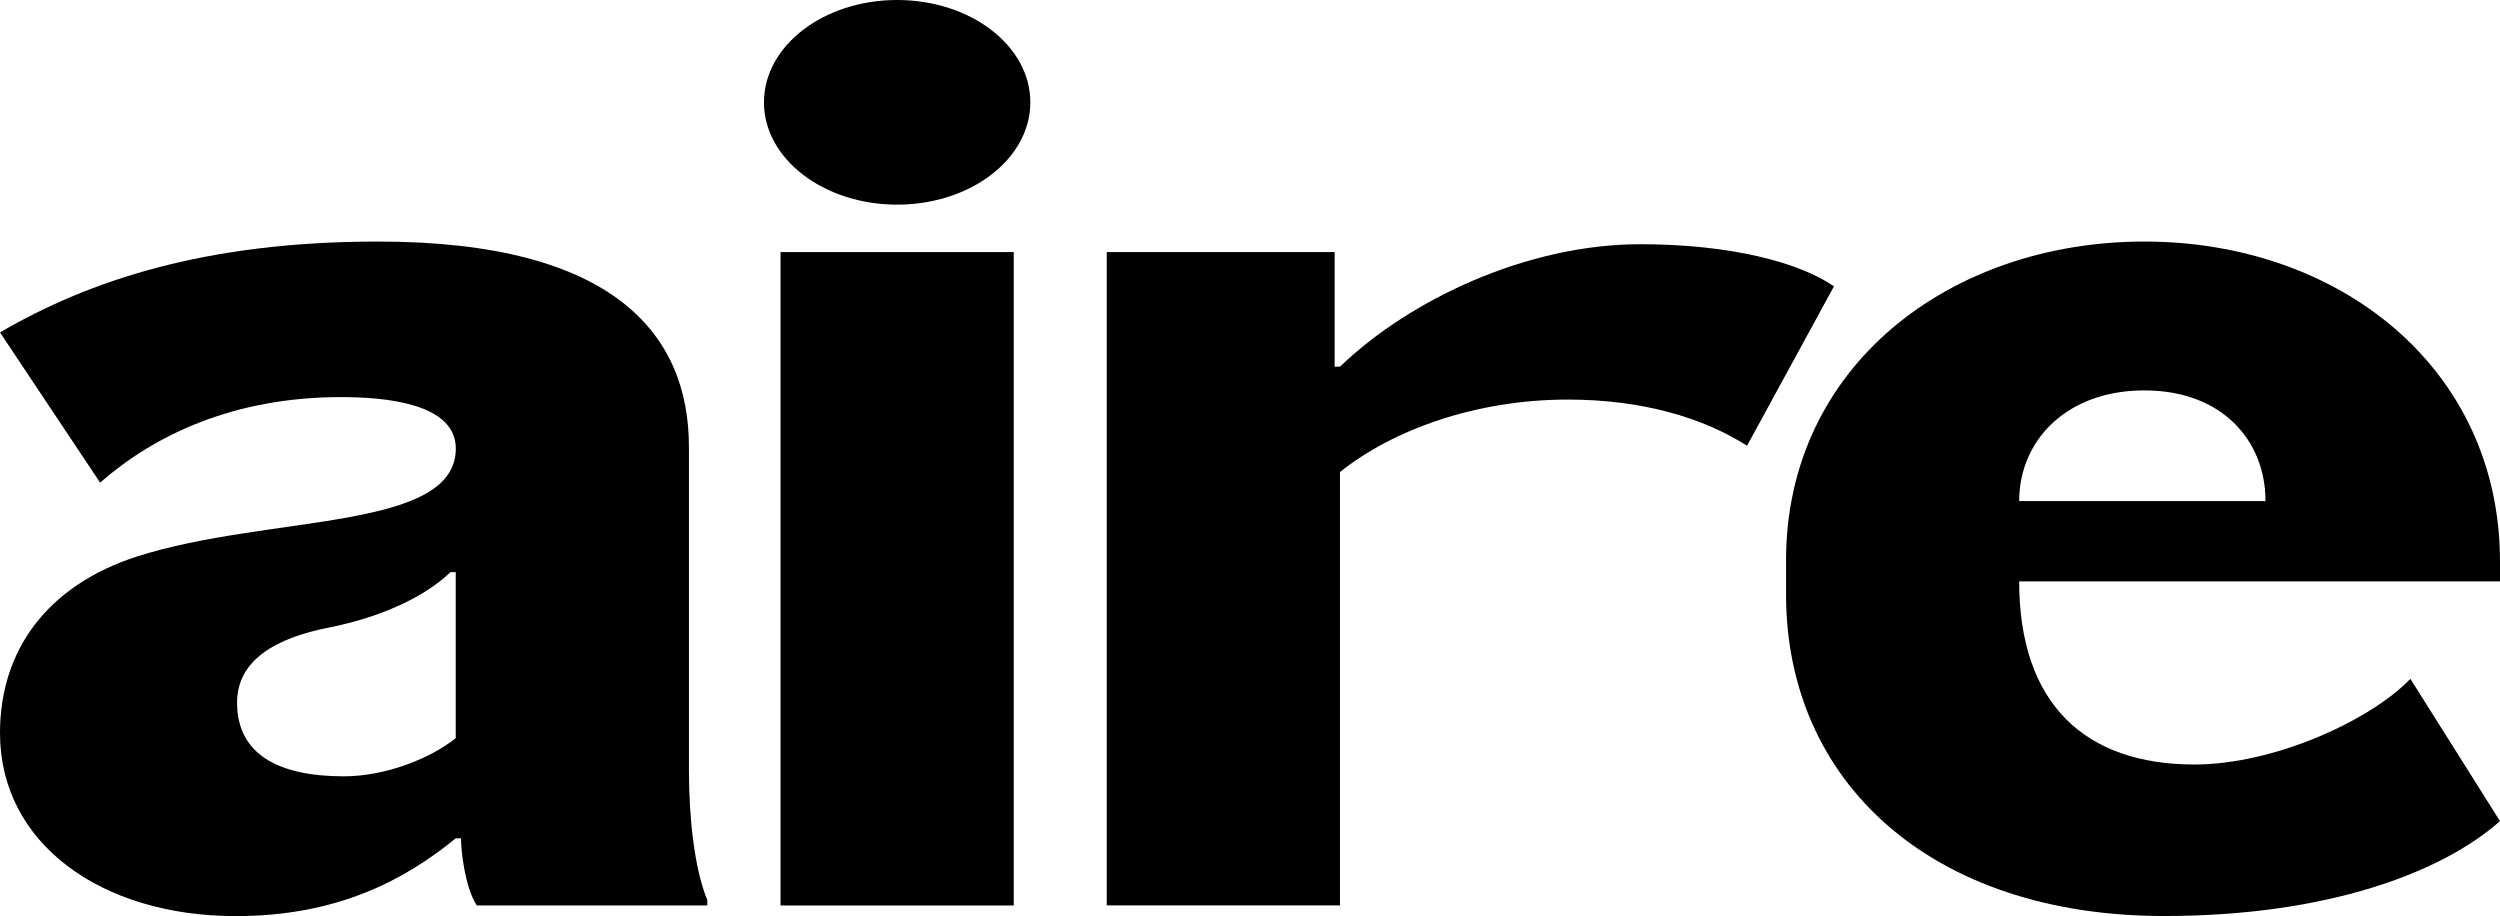
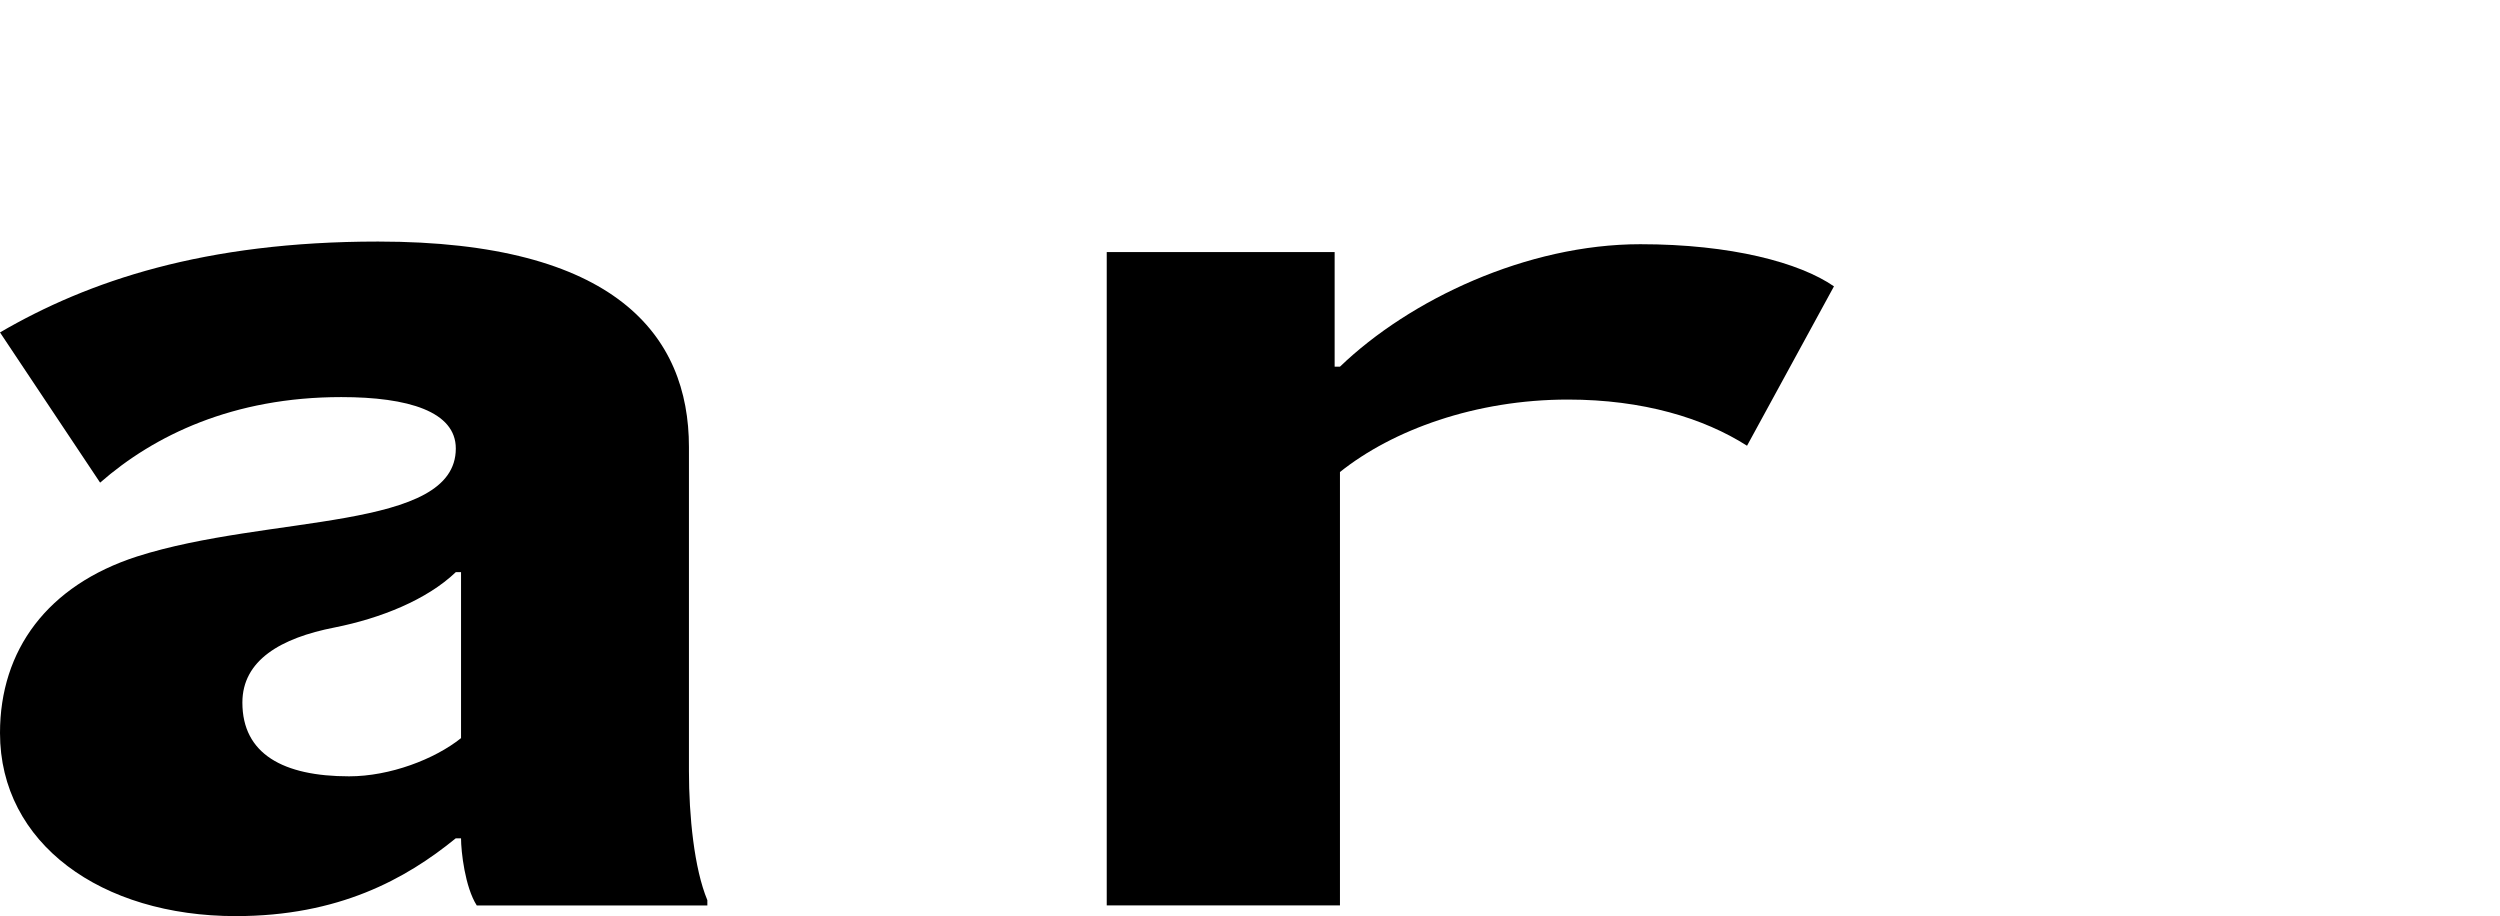
<svg xmlns="http://www.w3.org/2000/svg" id="Capa_2" data-name="Capa 2" viewBox="0 0 272.92 100">
  <g id="Capa_1-2" data-name="Capa 1">
    <g>
-       <path d="M0,36.29c9.63-5.61,22.29-9.92,41.27-9.92,25.88,0,33.94,10.21,33.94,22.43v35.38c0,4.89.57,10.64,2.01,14.09v.58h-25.17c-1.29-2.01-1.72-5.9-1.72-7.33h-.58c-5.47,4.46-12.8,8.49-24.01,8.49-14.67,0-25.74-7.91-25.74-19.99,0-9.06,5.18-16.11,14.96-19.27,14.38-4.6,34.8-2.74,34.8-11.79,0-4.03-5.18-5.61-12.51-5.61-11.79,0-20.42,4.17-26.32,9.34L0,36.29ZM49.76,62.46h-.58c-3.16,3.02-8.2,5.04-13.23,6.04-5.9,1.15-10.07,3.59-10.07,8.2,0,5.61,4.46,8.05,11.65,8.05,4.46,0,9.35-1.87,12.22-4.17v-18.12Z" />
-       <path d="M85.21,27.52h25.46v71.33h-25.46V27.52Z" />
+       <path d="M0,36.29c9.63-5.61,22.29-9.92,41.27-9.92,25.88,0,33.94,10.21,33.94,22.43v35.38c0,4.89.57,10.64,2.01,14.09v.58h-25.17c-1.29-2.01-1.72-5.9-1.72-7.33h-.58c-5.47,4.46-12.8,8.49-24.01,8.49-14.67,0-25.74-7.91-25.74-19.99,0-9.06,5.18-16.11,14.96-19.27,14.38-4.6,34.8-2.74,34.8-11.79,0-4.03-5.18-5.61-12.51-5.61-11.79,0-20.42,4.17-26.32,9.34L0,36.29ZM49.76,62.46c-3.16,3.02-8.2,5.04-13.23,6.04-5.9,1.15-10.07,3.59-10.07,8.2,0,5.61,4.46,8.05,11.65,8.05,4.46,0,9.35-1.87,12.22-4.17v-18.12Z" />
      <path d="M120.82,27.52h24.88v12.51h.58c7.62-7.33,20.42-13.37,32.79-13.37,9.92,0,17.4,2.01,21.14,4.6l-9.49,17.4c-4.74-3.02-11.36-5.04-19.56-5.04-10.07,0-19.12,3.31-24.88,7.91v47.31h-25.46V27.52Z" />
-       <path d="M272.92,61.31v2.16h-52.49c0,13.37,7.19,19.99,19.13,19.99,8.63,0,19.12-4.74,23.58-9.35l9.78,15.53c-6.33,5.61-18.84,10.36-36.67,10.36-25.46,0-41.27-14.67-41.27-35.09v-3.74c0-21.14,17.83-34.8,39.11-34.8s38.83,13.8,38.83,34.94ZM247.32,54.7c0-6.61-4.74-12.08-13.23-12.08s-13.66,5.47-13.66,12.08h26.89Z" />
-       <ellipse cx="97.94" cy="11.17" rx="14.54" ry="11.17" />
    </g>
  </g>
</svg>